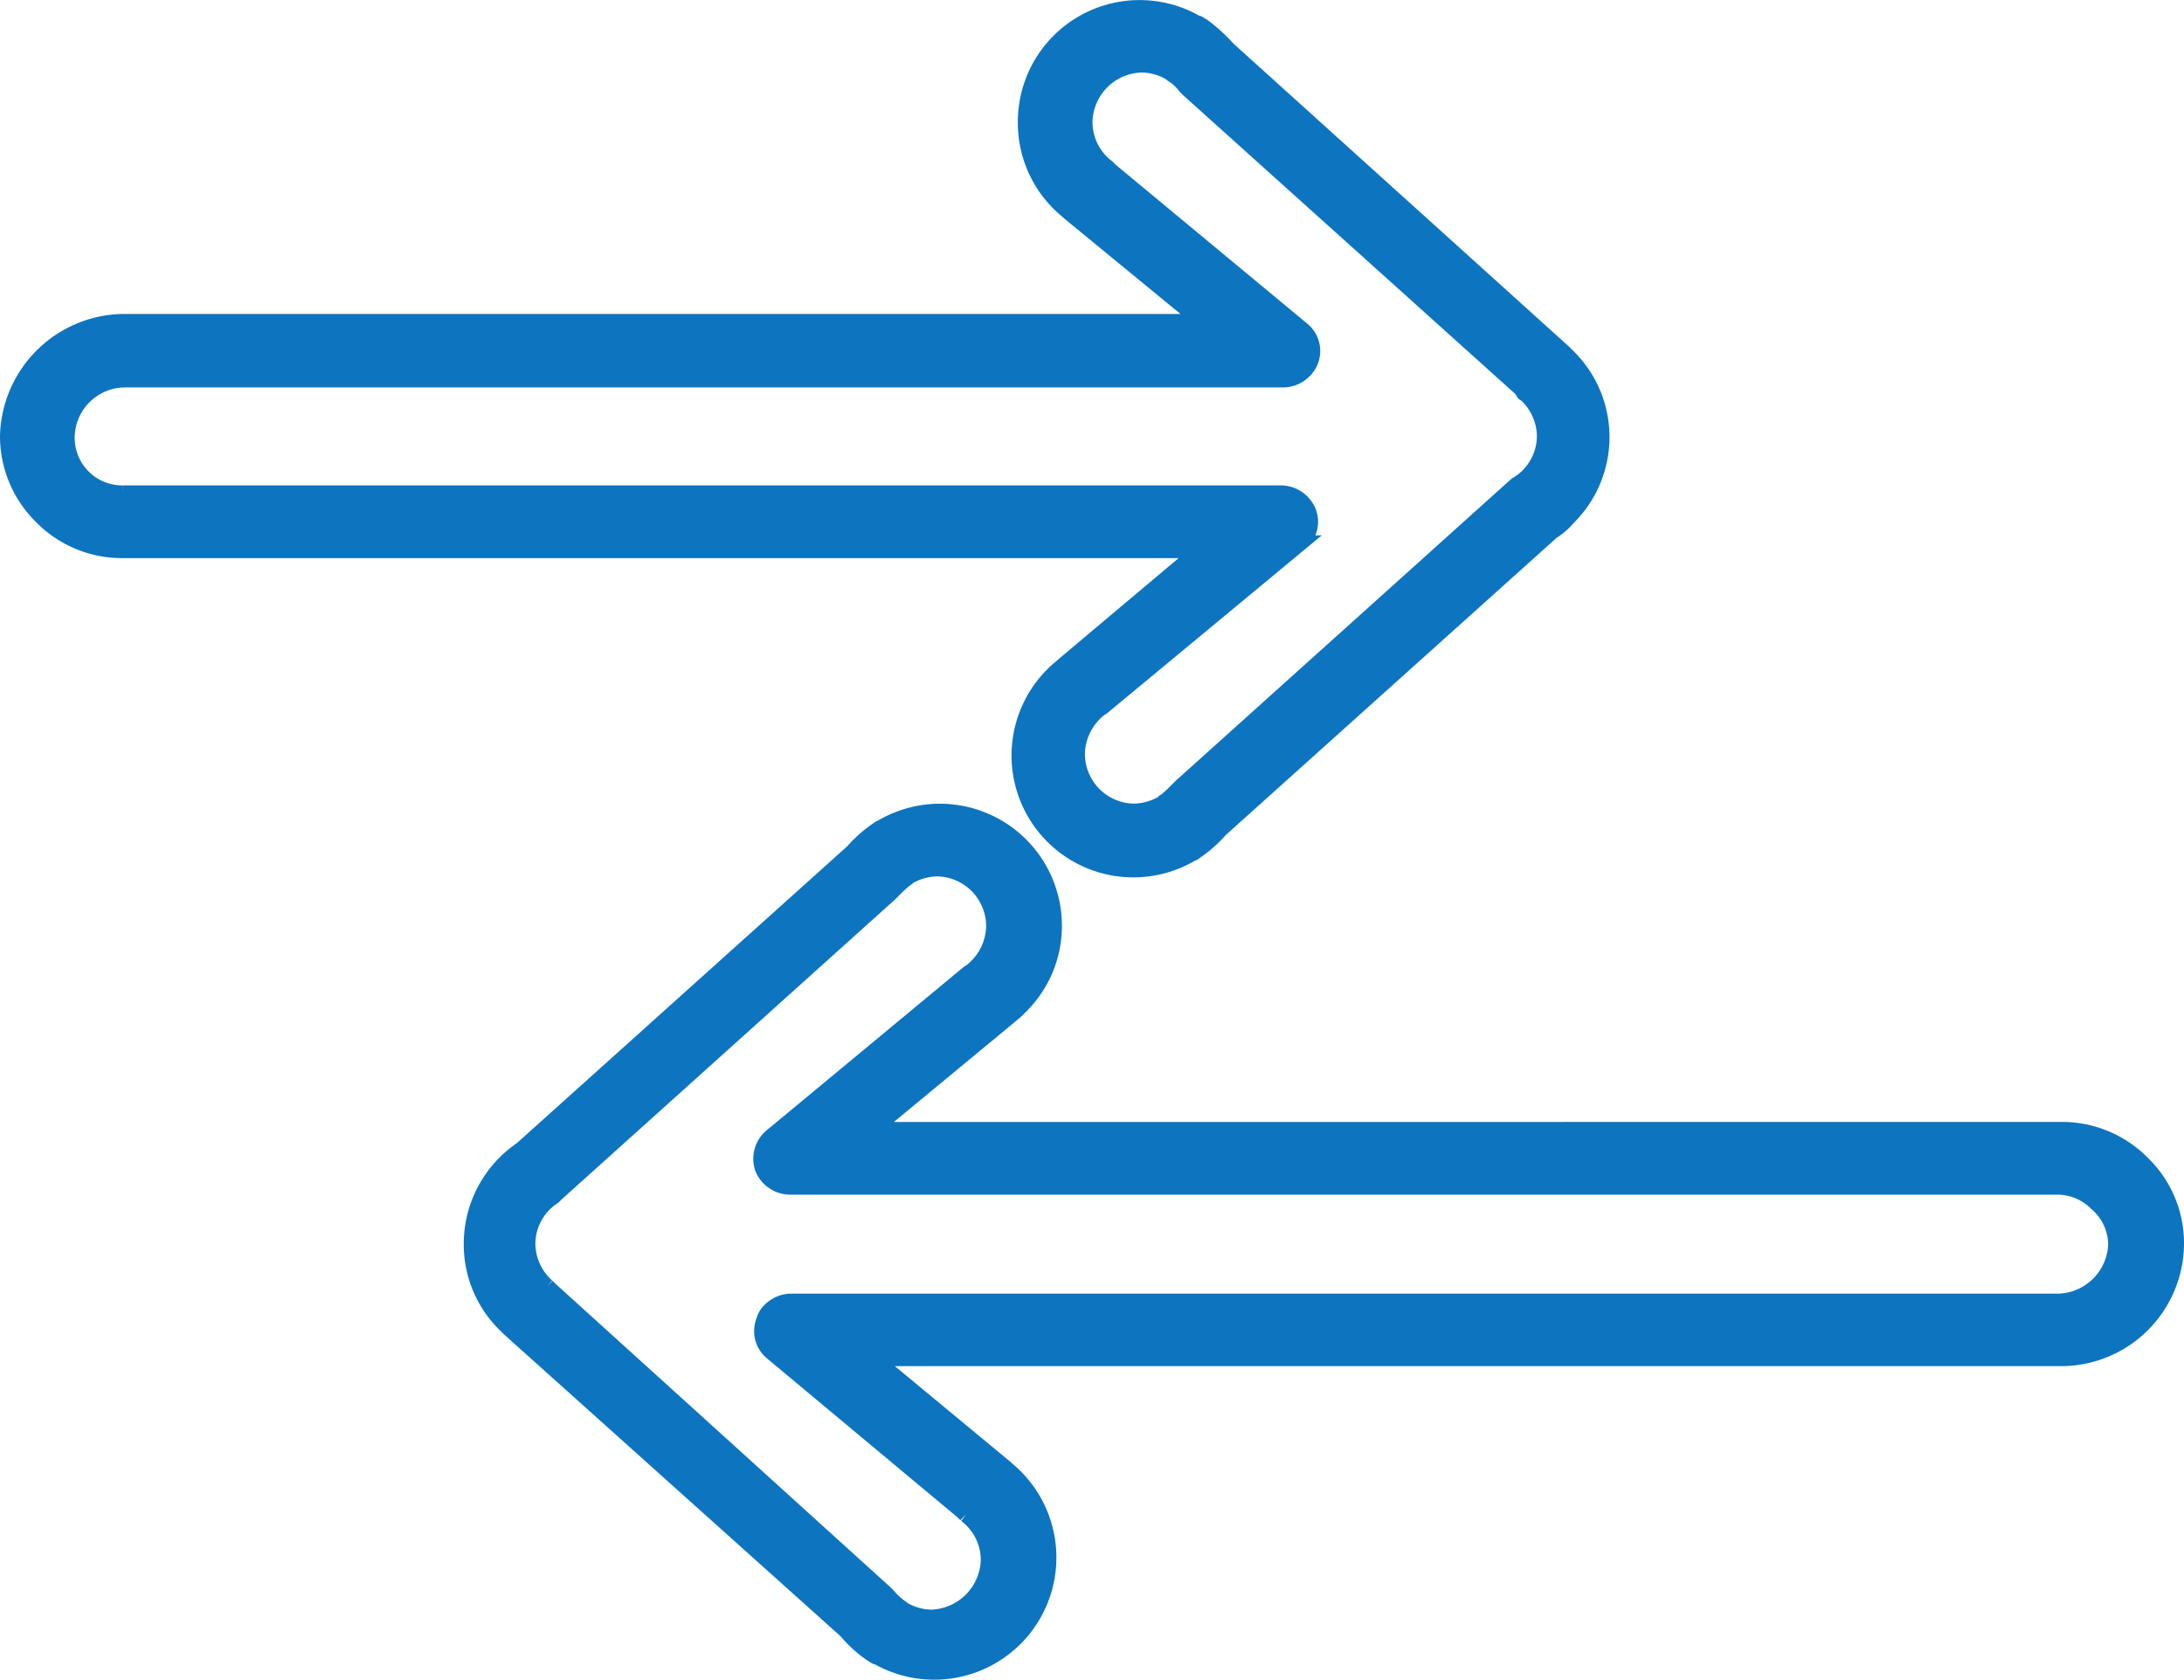
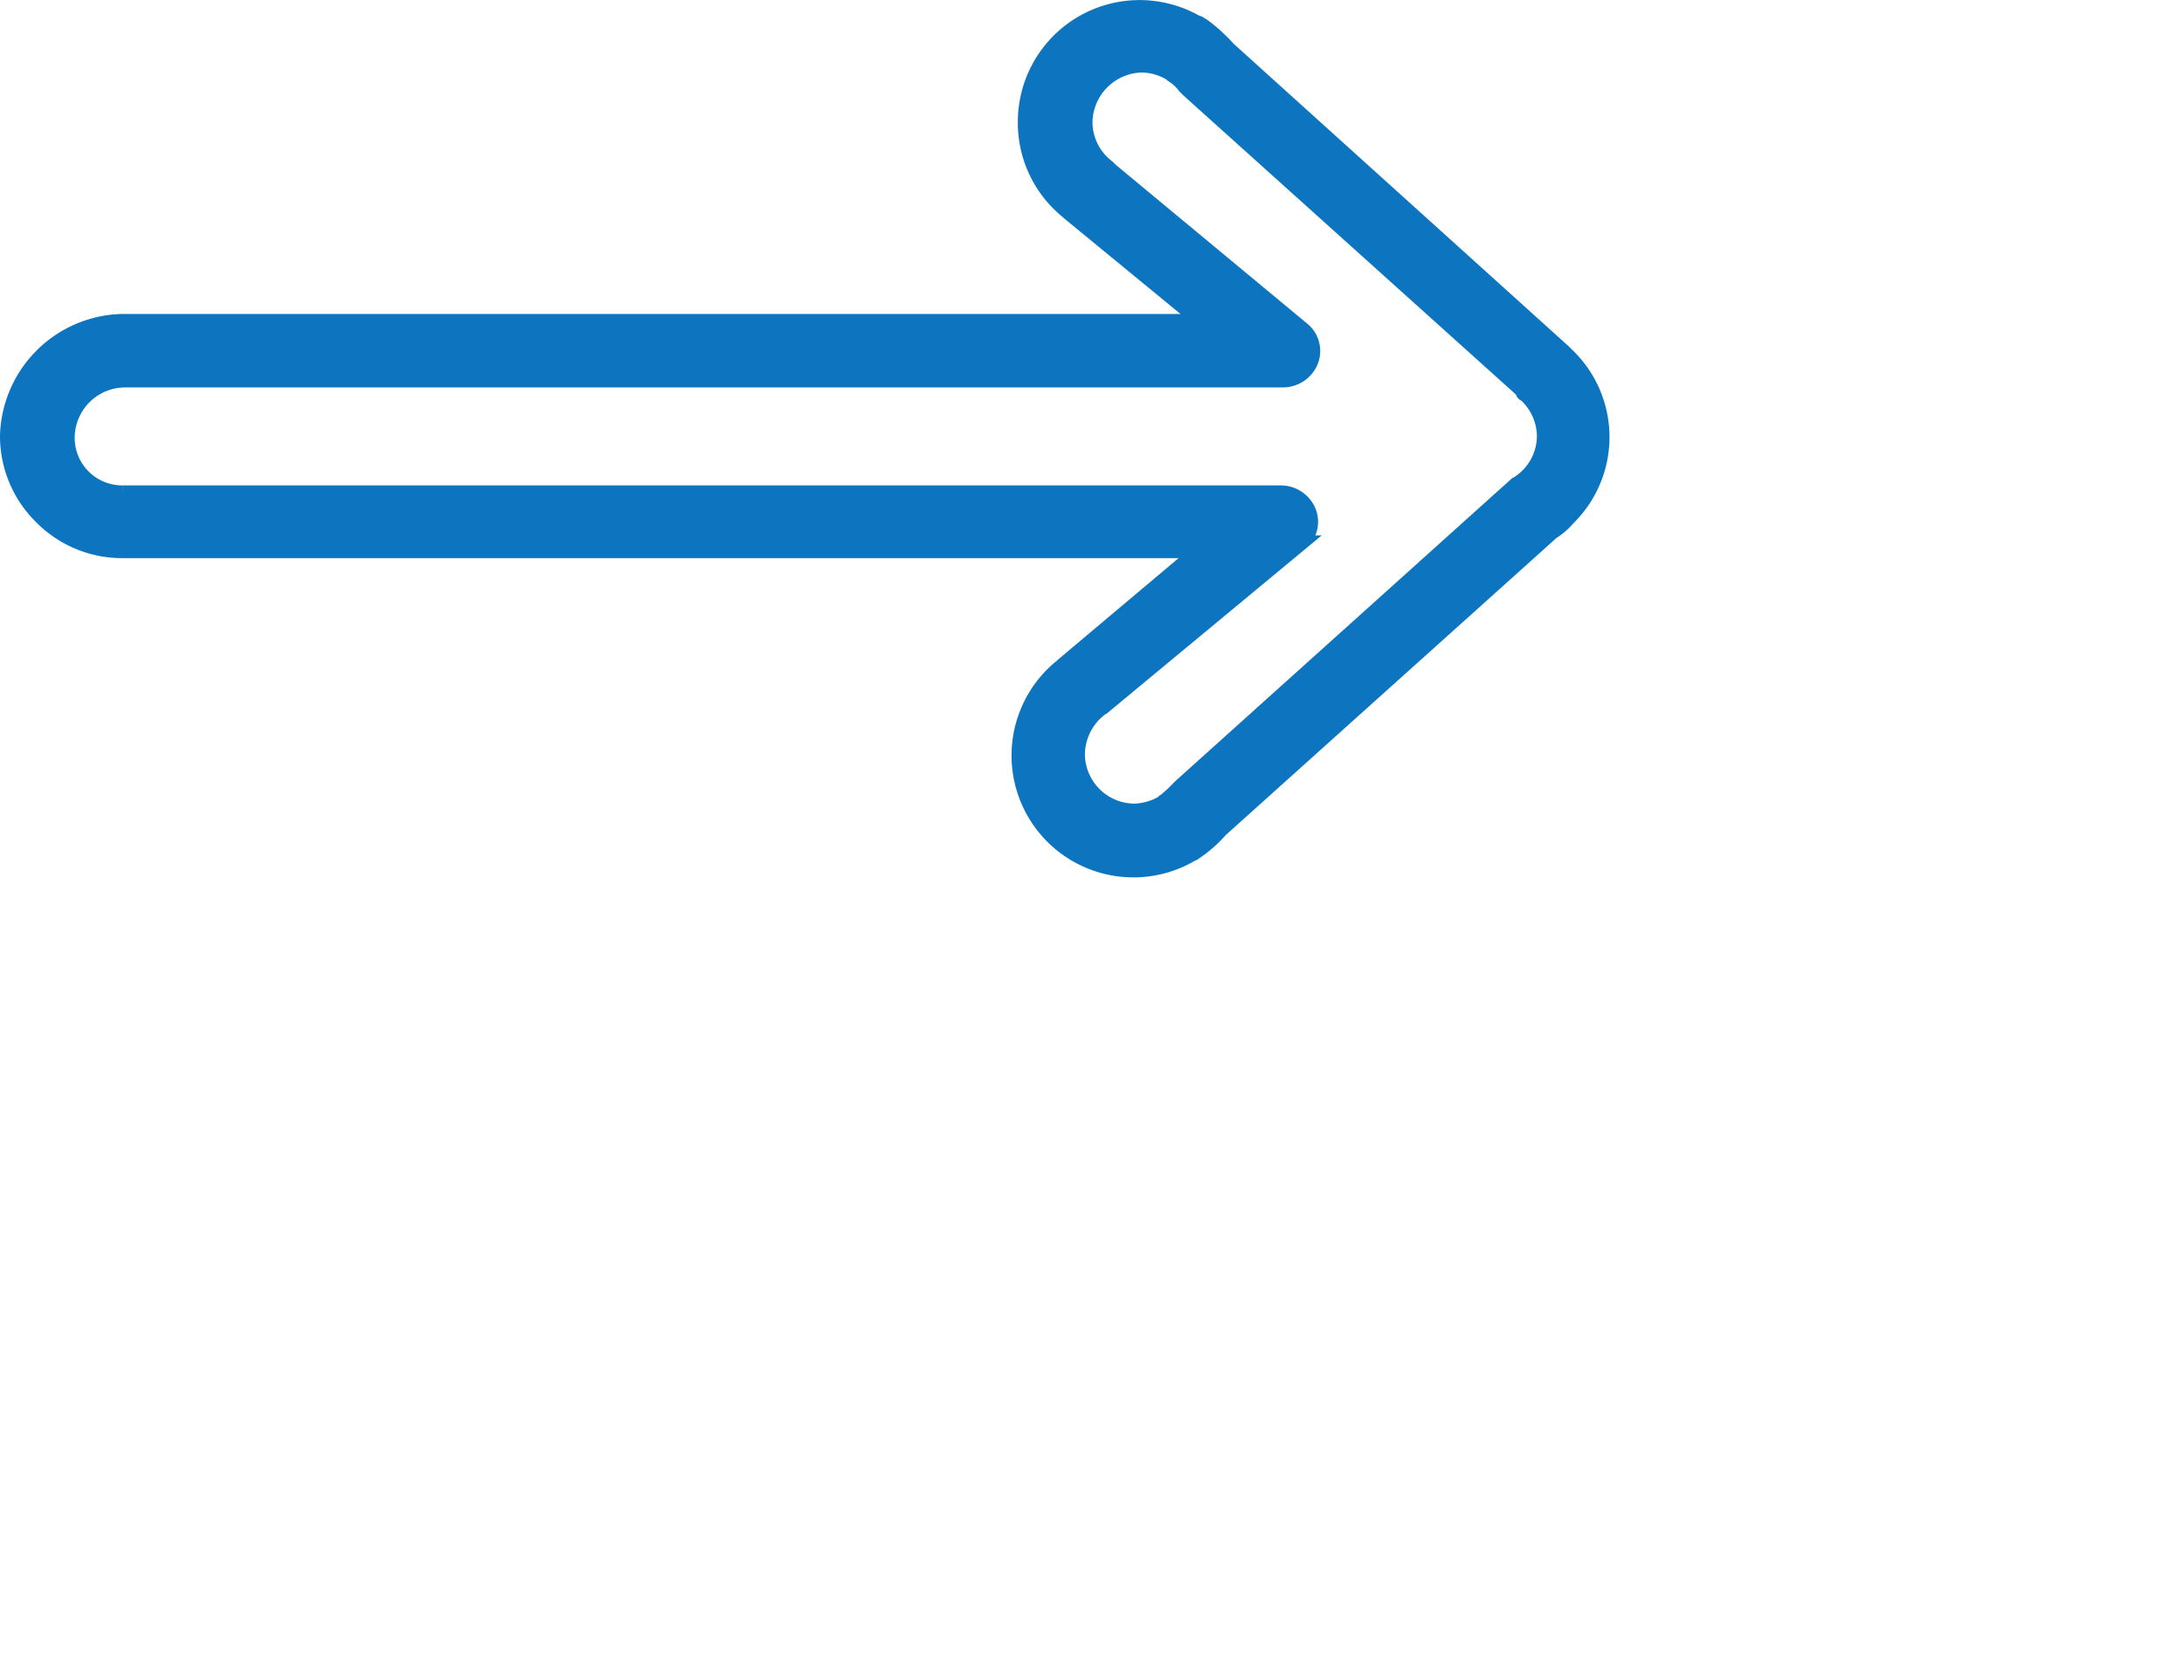
<svg xmlns="http://www.w3.org/2000/svg" width="67.903" height="52.234" viewBox="0 0 67.903 52.234">
  <defs>
    <style>
            .prefix__cls-1{fill:#0d74bf;stroke:#0d74bf;stroke-width:.5px}
        </style>
  </defs>
  <g id="prefix__Groupe_26" data-name="Groupe 26" transform="translate(.25 .25)">
-     <path id="prefix__Tracé_106" d="M55.127 83.894l4.289-3.546.034-.034a2.183 2.183 0 0 0 .3-.27 3.5 3.5 0 0 0 1.047-2.5 3.544 3.544 0 0 0-5.369-3.039.118.118 0 0 0-.068.034 4.075 4.075 0 0 0-.81.709L44.253 84.5a3.546 3.546 0 0 0-1.553 2.94 3.475 3.475 0 0 0 1.081 2.533l.1.1 10.469 9.389a3.883 3.883 0 0 0 .777.709c.068.034.135.1.2.1a3.548 3.548 0 0 0 3.985-5.842l-.034-.034-4.12-3.411h36.98a3.575 3.575 0 0 0 3.546-3.546 3.444 3.444 0 0 0-1.047-2.5 3.5 3.5 0 0 0-2.5-1.047zm38.7 3.546a1.848 1.848 0 0 1-1.79 1.79H52.628a.923.923 0 0 0-.642.27.7.7 0 0 0-.2.338.848.848 0 0 0 .27.979l5.91 4.93.1.1a1.775 1.775 0 0 1 .709 1.418 1.848 1.848 0 0 1-1.79 1.79 1.789 1.789 0 0 1-.912-.27l-.034-.034a2.119 2.119 0 0 1-.405-.371l-.1-.1-10.4-9.422-.1-.1a1.8 1.8 0 0 1-.608-1.317 1.771 1.771 0 0 1 .81-1.486l.1-.1L55.7 76.533l.1-.1a4.041 4.041 0 0 1 .405-.371.033.033 0 0 0 .034-.034 1.89 1.89 0 0 1 .912-.27 1.8 1.8 0 0 1 1.79 1.79 1.825 1.825 0 0 1-.709 1.418c-.034.034-.068.034-.1.068L52.02 84.1a.9.9 0 0 0-.27.979.92.92 0 0 0 .844.574h39.375a1.734 1.734 0 0 1 1.249.507 1.715 1.715 0 0 1 .608 1.283zm0 0" class="prefix__cls-1" data-name="Tracé 106" transform="translate(-28.281 -49.011)" />
    <path id="prefix__Tracé_107" d="M37.923 1.283a5.088 5.088 0 0 0-.777-.709c-.068-.034-.135-.1-.2-.1a3.536 3.536 0 0 0-5.3 3.073 3.522 3.522 0 0 0 1.317 2.769l.034.034 4.154 3.411H3.546A3.635 3.635 0 0 0 0 13.305a3.5 3.5 0 0 0 1.047 2.5 3.5 3.5 0 0 0 2.5 1.047h33.532l-4.255 3.58-.034.034a3.539 3.539 0 0 0 4.019 5.808.118.118 0 0 0 .068-.034 4.074 4.074 0 0 0 .81-.709l10.3-9.253a2.158 2.158 0 0 0 .507-.439 3.507 3.507 0 0 0-.034-5.032l-.1-.1zm9.253 10.7a1.8 1.8 0 0 1 .608 1.317 1.771 1.771 0 0 1-.81 1.486c-.034.034-.068.068-.1.068l-10.4 9.354-.034.034-.068.068a4.047 4.047 0 0 1-.405.371.033.033 0 0 0-.034.034 1.89 1.89 0 0 1-.912.27 1.8 1.8 0 0 1-1.79-1.79 1.825 1.825 0 0 1 .709-1.418c.034-.034.068-.034.1-.068l6.112-5.065a.849.849 0 0 0 .27-.979.92.92 0 0 0-.844-.574h-36a1.73 1.73 0 0 1-1.756-1.756 1.824 1.824 0 0 1 1.79-1.79h36.033a.92.92 0 0 0 .844-.574.849.849 0 0 0-.27-.979l-5.943-4.93-.1-.1a1.775 1.775 0 0 1-.709-1.418 1.824 1.824 0 0 1 1.79-1.79 1.79 1.79 0 0 1 .912.27l.034.034a1.439 1.439 0 0 1 .405.371l.1.1 10.4 9.354c0 .068.034.1.068.1zm0 0" class="prefix__cls-1" data-name="Tracé 107" />
  </g>
</svg>